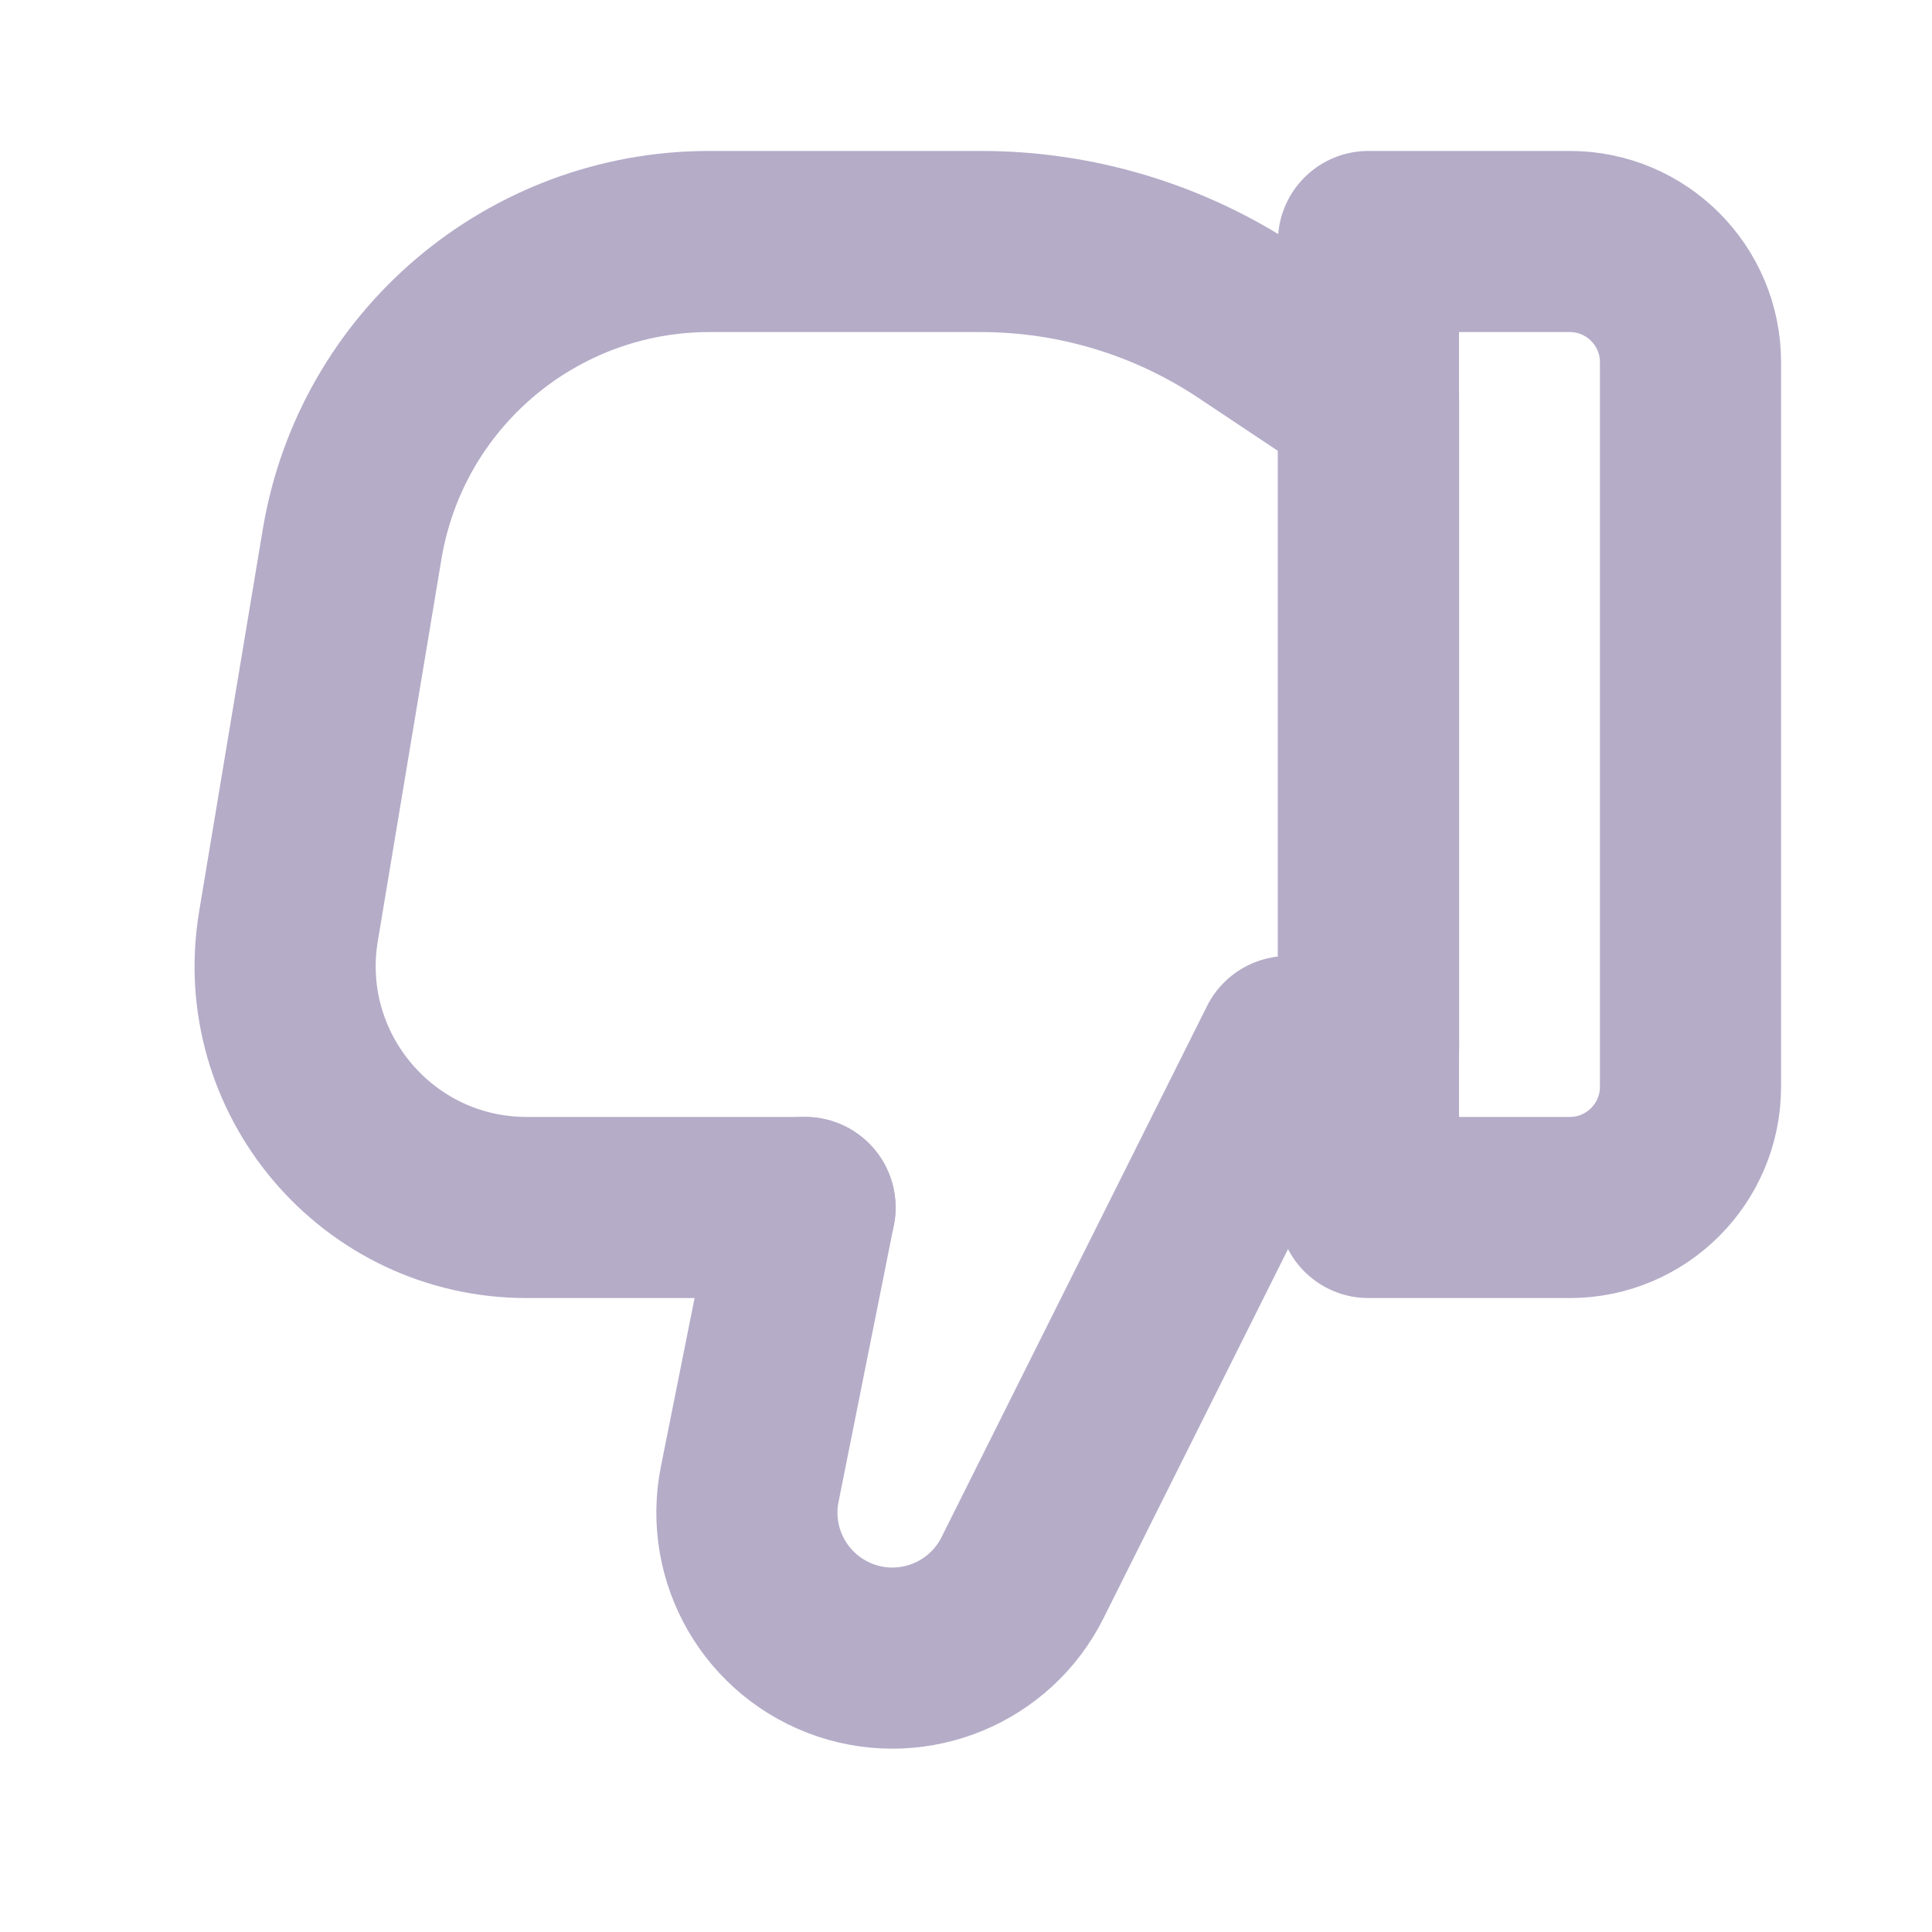
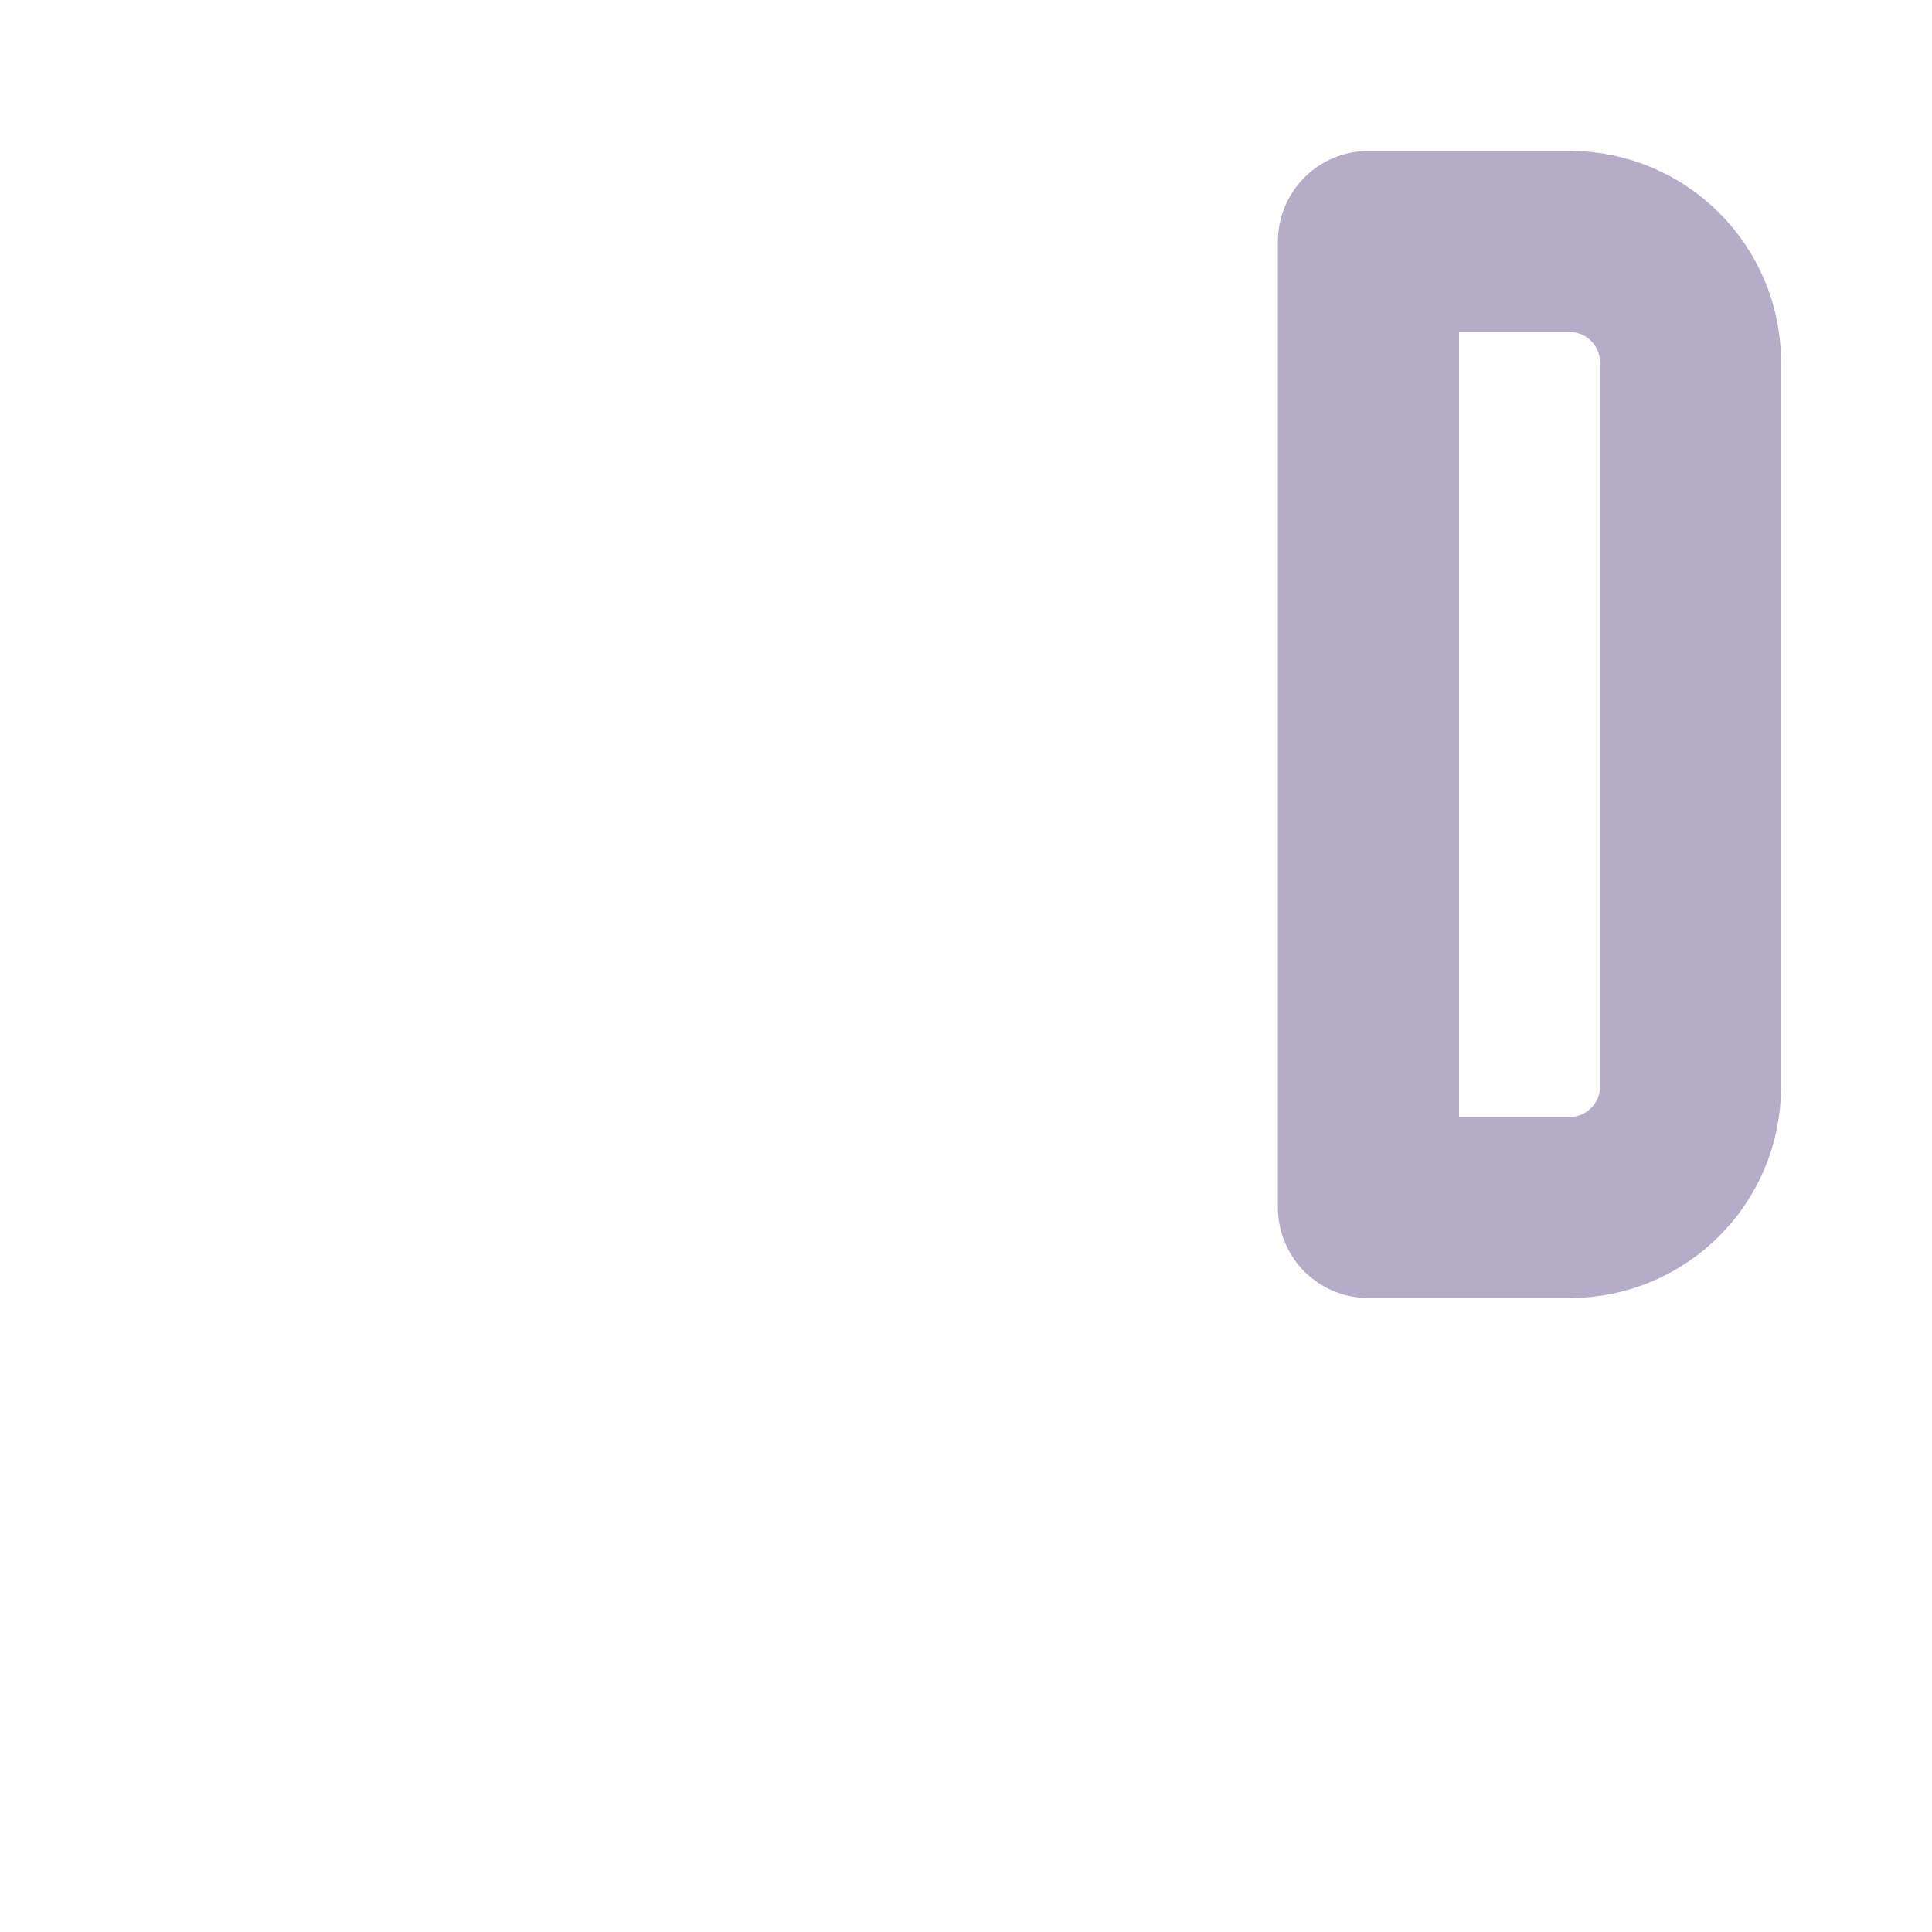
<svg xmlns="http://www.w3.org/2000/svg" width="16" height="16" viewBox="0 0 16 16" fill="none">
  <g opacity="0.4">
    <path d="M14 9C14 9.552 13.552 10 13 10H11.333V2H13C13.552 2 14 2.448 14 3V9Z" stroke="#463075" stroke-width="1.5" stroke-linecap="round" stroke-linejoin="round" />
-     <path d="M11.334 8.667V3.333L10.342 2.672C9.685 2.234 8.913 2 8.123 2H5.875C4.409 2 3.157 3.06 2.916 4.507L2.389 7.671C2.186 8.89 3.126 10 4.362 10H6.667" stroke="#463075" stroke-width="1.5" stroke-linecap="round" stroke-linejoin="round" />
-     <path d="M6.667 10L6.209 12.291C6.09 12.886 6.433 13.477 7.01 13.67V13.67C7.578 13.859 8.2 13.602 8.468 13.066L10.667 8.667H11.334" stroke="#463075" stroke-width="1.5" stroke-linecap="round" stroke-linejoin="round" />
  </g>
</svg>